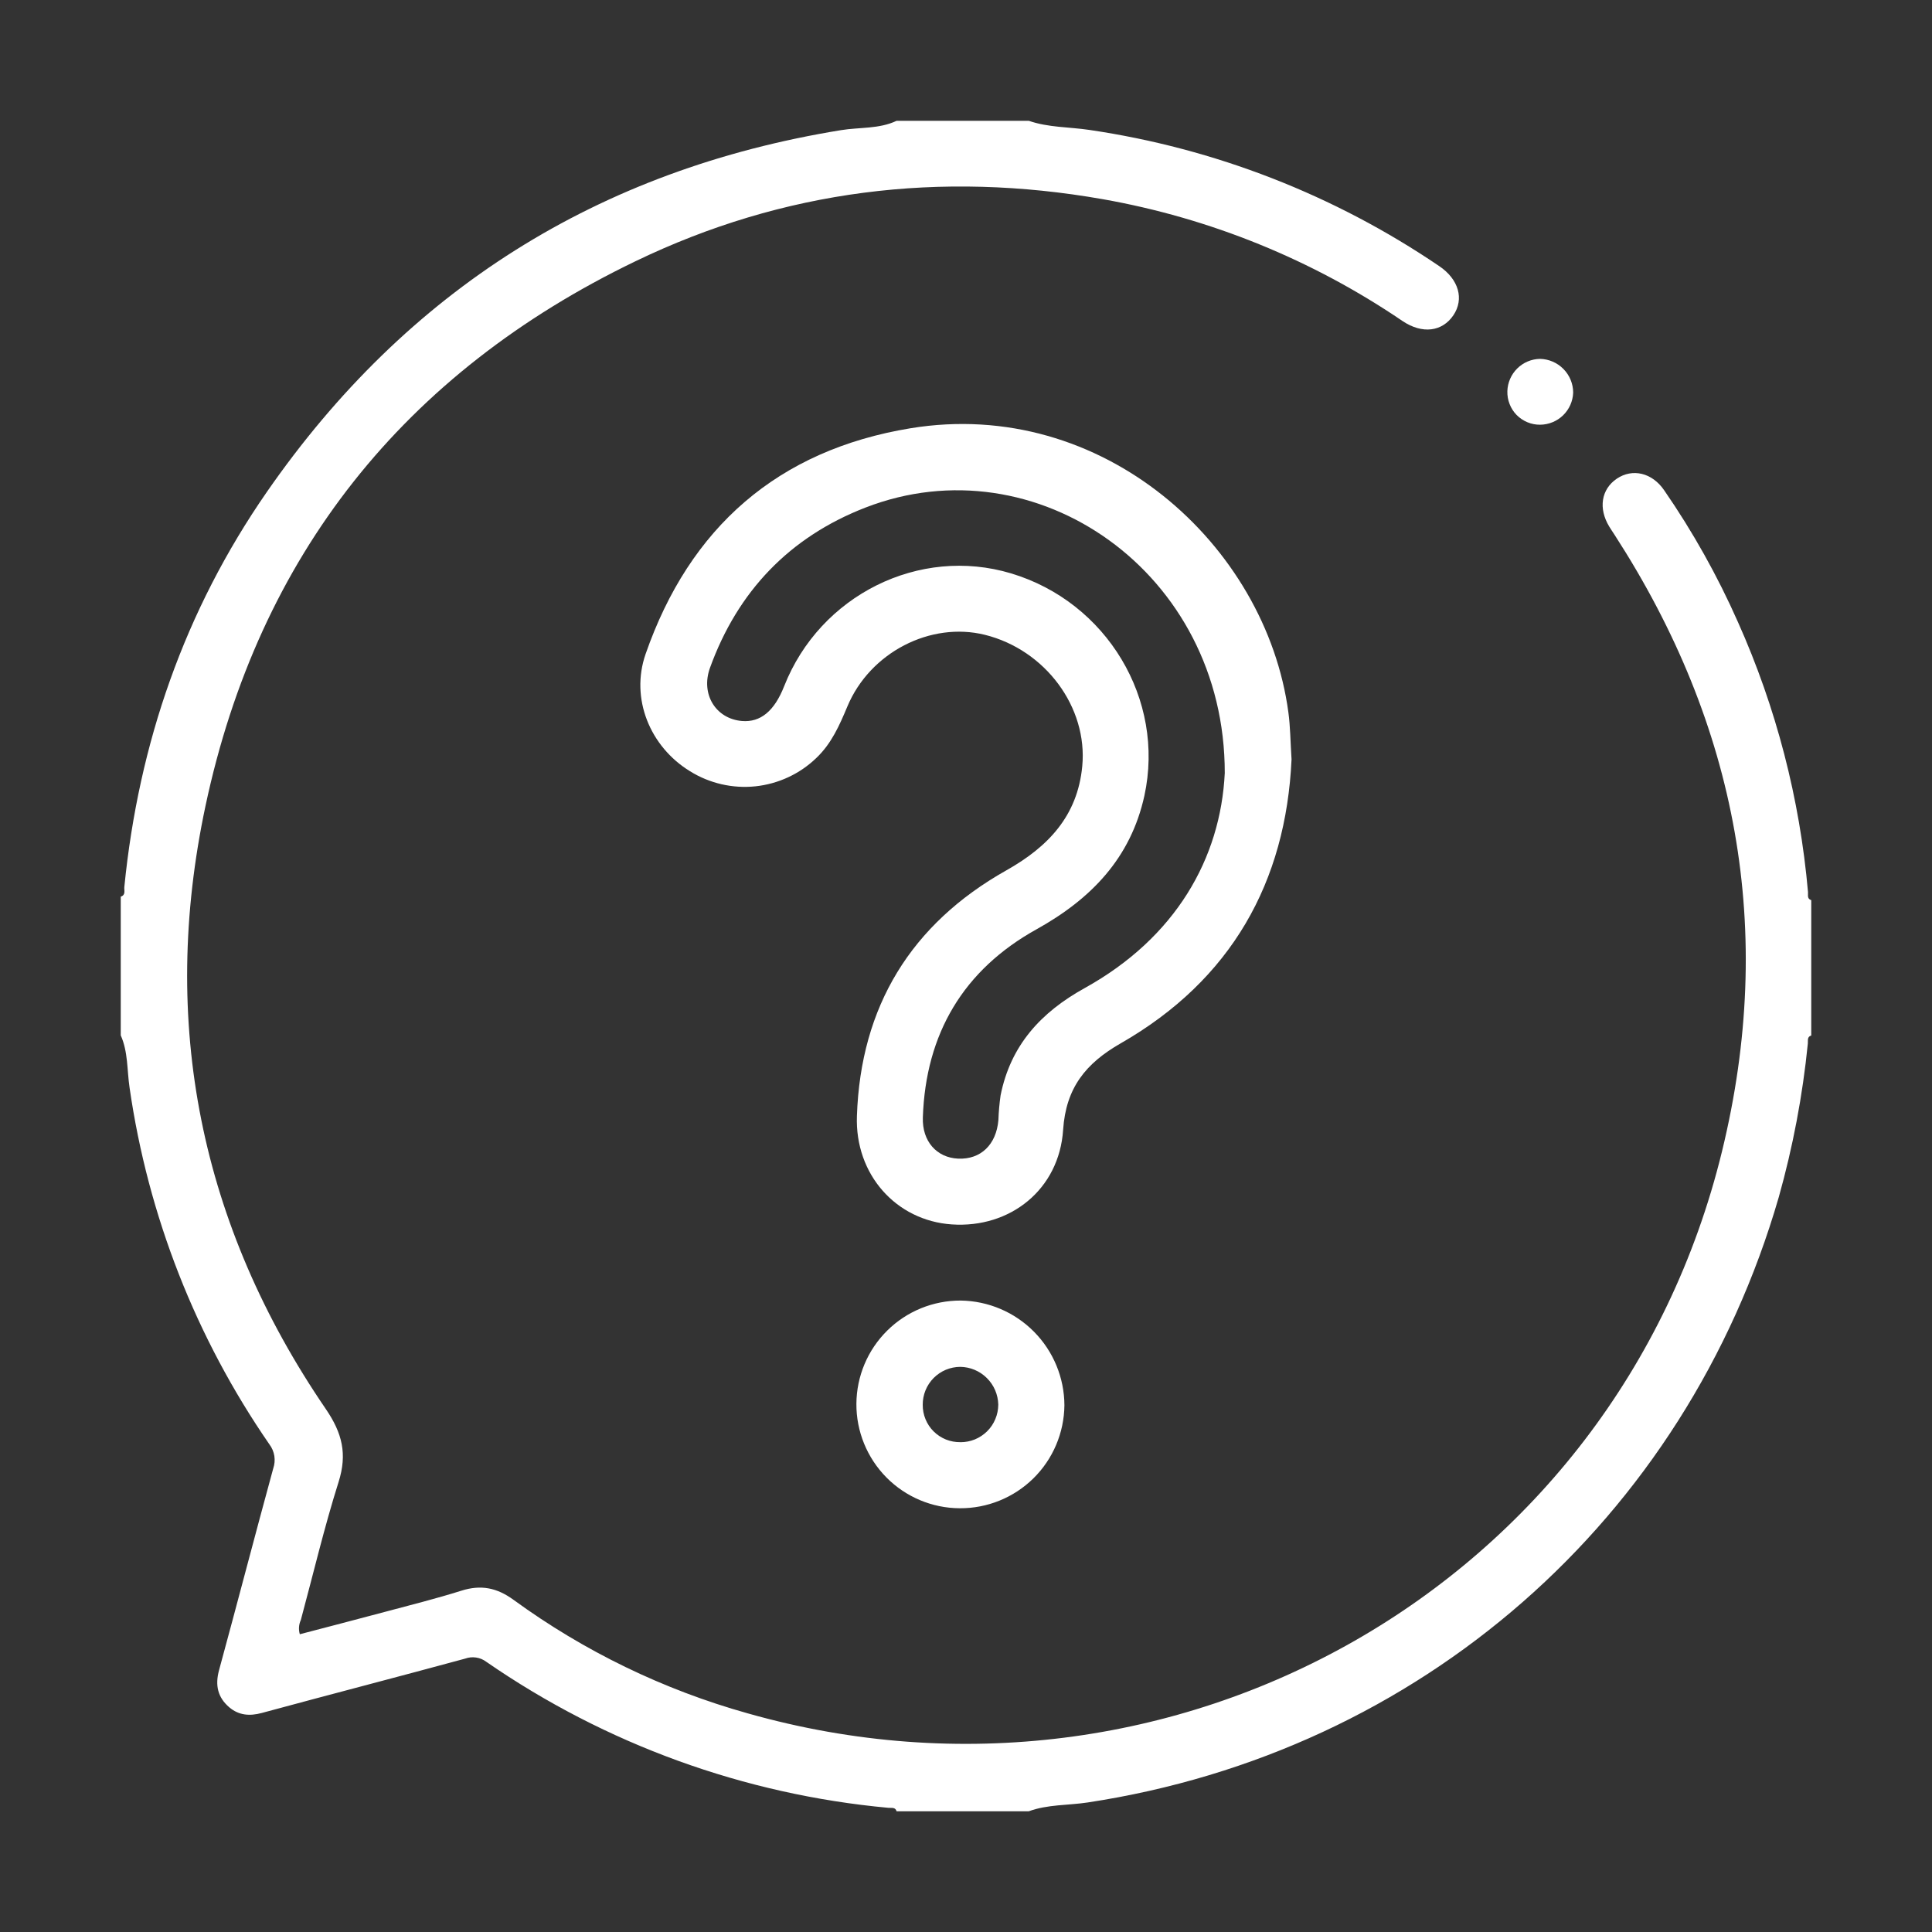
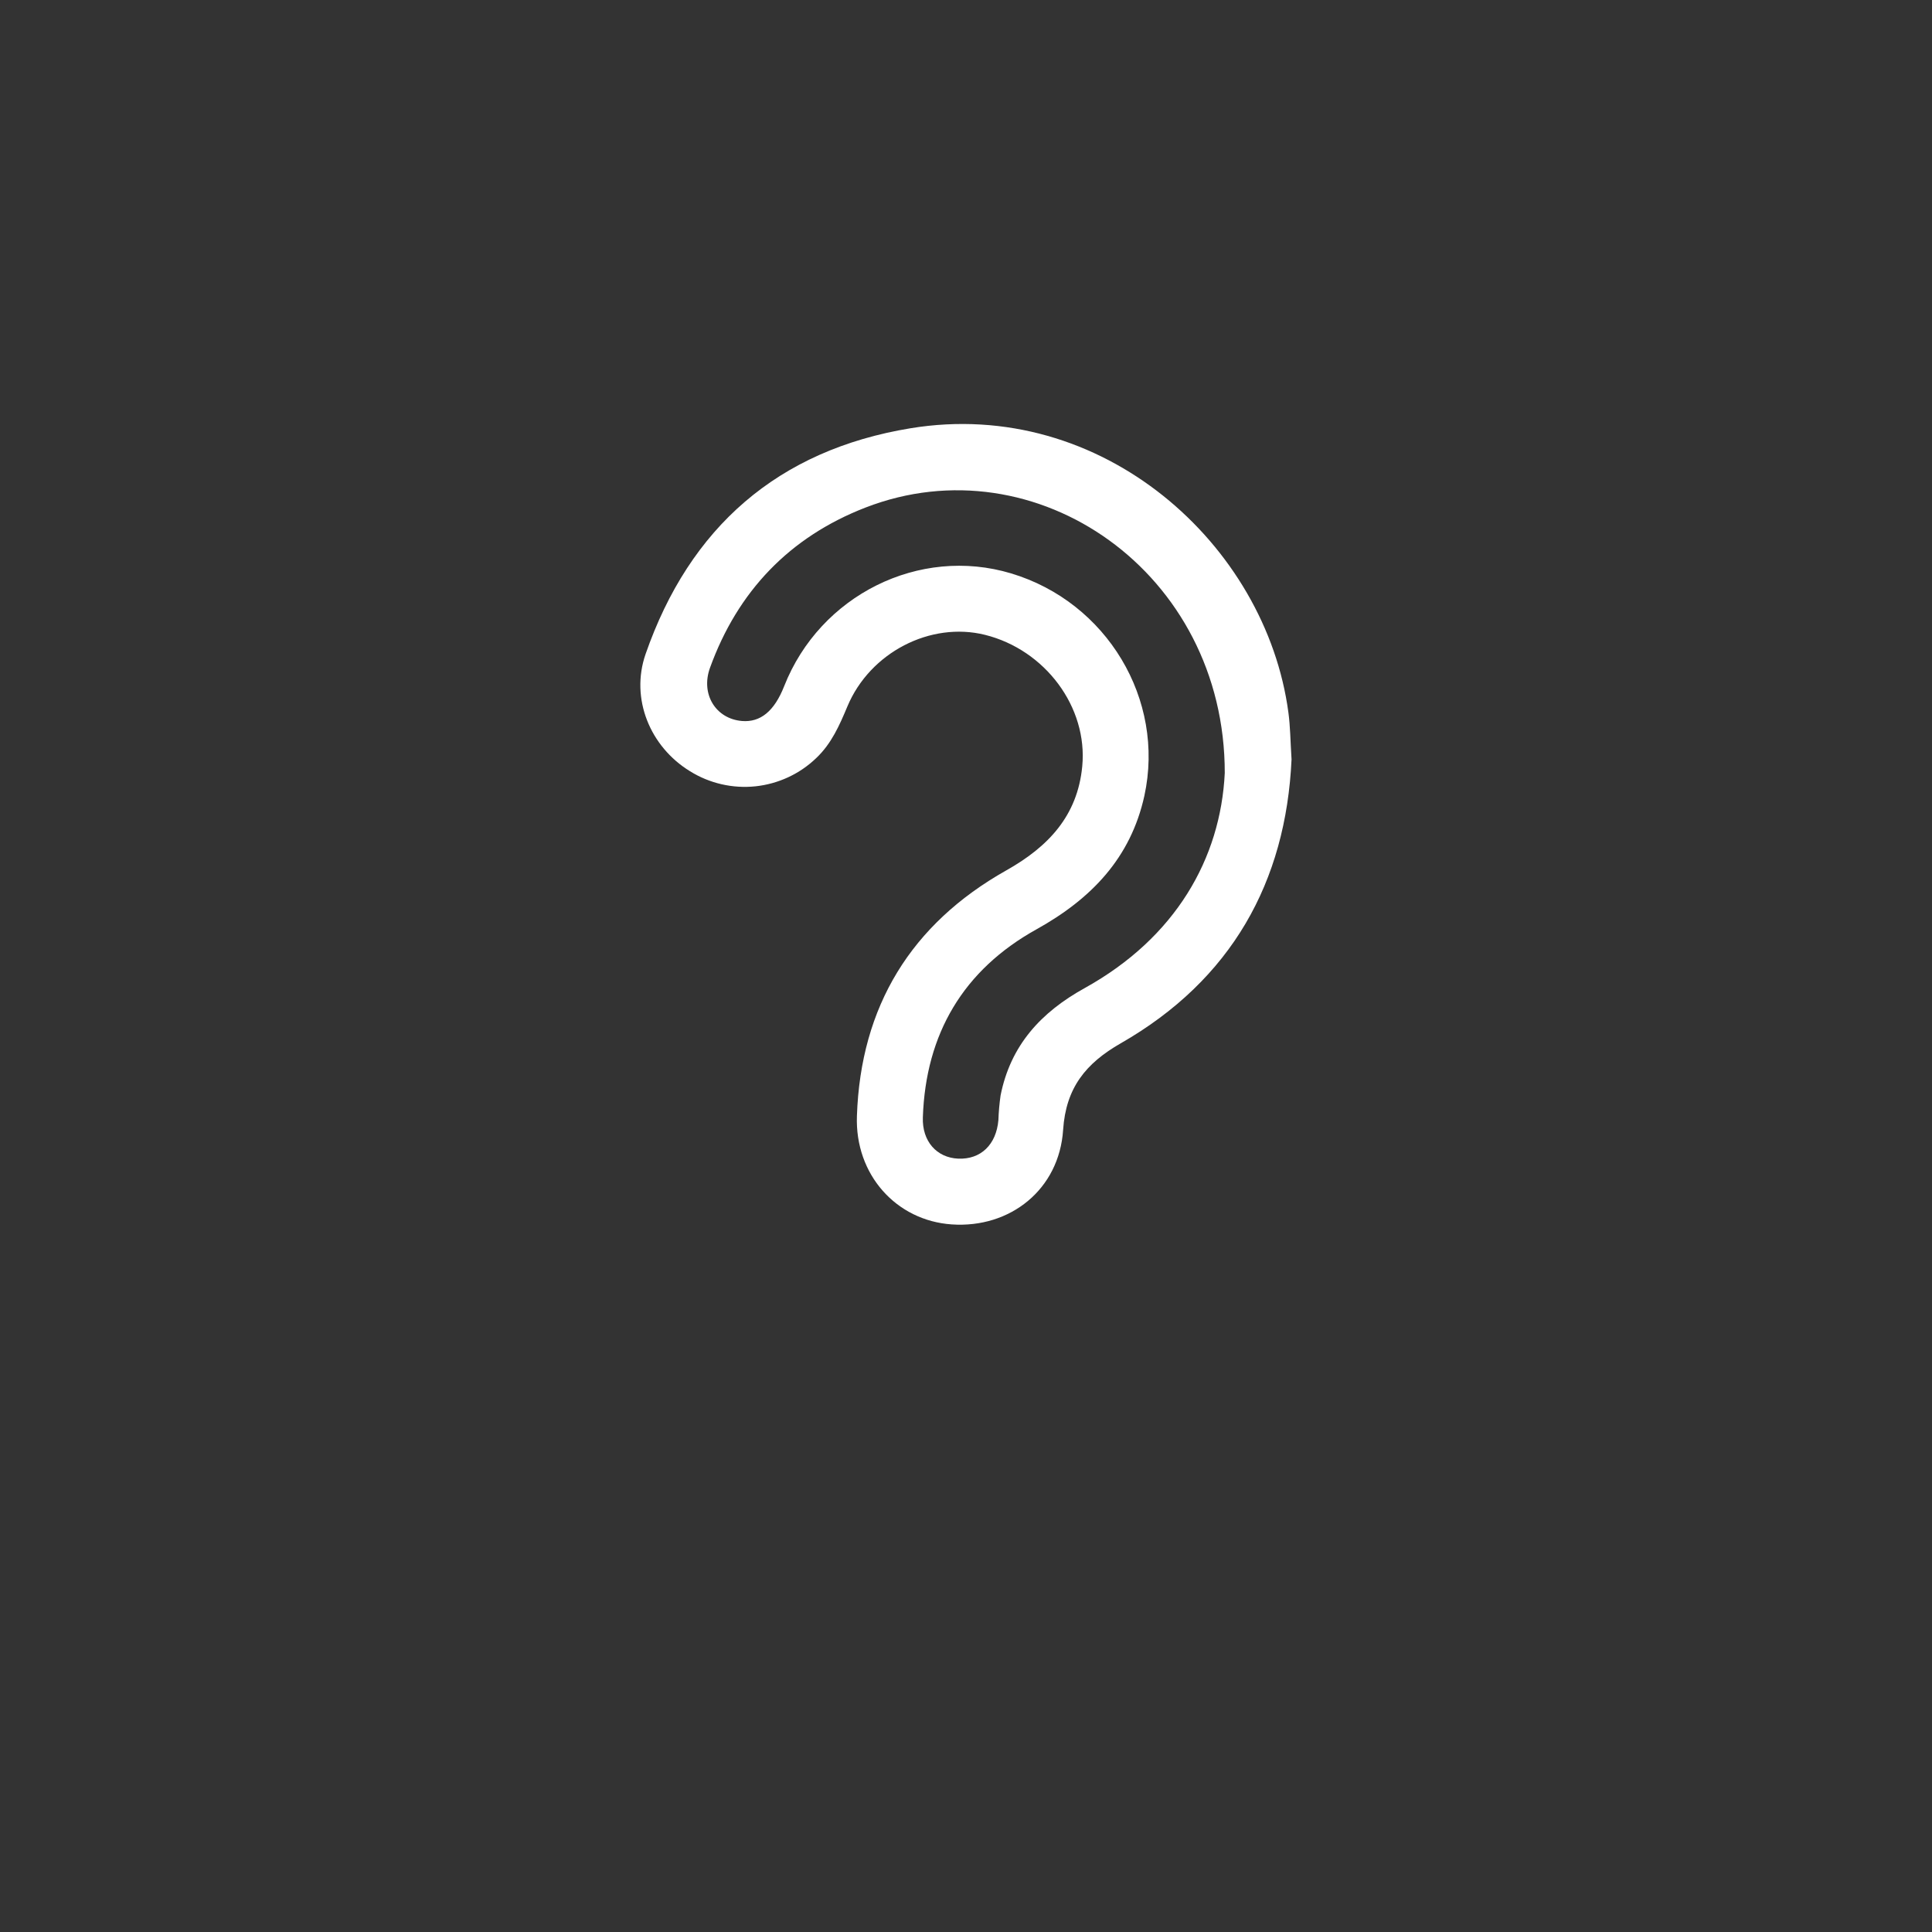
<svg xmlns="http://www.w3.org/2000/svg" width="48" height="48" viewBox="0 0 48 48" fill="none">
  <rect x="0" y="0" width="48" height="48" fill="#333333" stroke="none" />
-   <path d="M25.559 3.001C26.047 3.17 26.563 3.153 27.066 3.228C30.182 3.686 33.153 4.843 35.758 6.612C36.243 6.94 36.381 7.431 36.108 7.834C35.834 8.237 35.342 8.31 34.844 7.975C32.604 6.452 30.067 5.421 27.4 4.949C23.365 4.24 19.466 4.715 15.783 6.493C10.045 9.261 6.429 13.797 5.105 20.025C3.961 25.407 4.976 30.442 8.093 35.004C8.505 35.606 8.631 36.127 8.412 36.819C8.055 37.949 7.783 39.105 7.474 40.249C7.423 40.36 7.414 40.485 7.449 40.602C8.157 40.416 8.864 40.234 9.569 40.045C10.202 39.876 10.838 39.717 11.46 39.521C11.946 39.367 12.343 39.444 12.758 39.747C14.514 41.027 16.485 41.982 18.578 42.568C29.13 45.562 40.141 39.435 42.783 28.604C44.118 23.133 43.172 18.019 40.117 13.293C40.072 13.224 40.026 13.156 39.983 13.086C39.706 12.632 39.781 12.155 40.17 11.892C40.56 11.63 41.046 11.744 41.344 12.178C42.058 13.212 42.673 14.311 43.181 15.46C44.129 17.581 44.716 19.846 44.919 22.16C44.926 22.234 44.889 22.33 45 22.364V25.727C44.891 25.759 44.923 25.855 44.915 25.928C44.786 27.219 44.544 28.495 44.193 29.743C41.872 37.761 35.28 43.529 27.022 44.782C26.535 44.856 26.03 44.828 25.559 45.001H22.276C22.244 44.892 22.148 44.922 22.074 44.915C18.486 44.585 15.045 43.335 12.082 41.287C12.008 41.231 11.921 41.194 11.829 41.181C11.737 41.167 11.644 41.176 11.556 41.208C9.875 41.665 8.186 42.102 6.505 42.558C6.199 42.641 5.931 42.616 5.697 42.418C5.41 42.174 5.34 41.871 5.442 41.496C5.897 39.827 6.332 38.152 6.788 36.485C6.823 36.384 6.832 36.277 6.816 36.172C6.799 36.068 6.757 35.968 6.693 35.884C4.866 33.238 3.677 30.204 3.219 27.021C3.154 26.584 3.184 26.136 3 25.723V22.277C3.131 22.235 3.08 22.12 3.089 22.036C3.445 18.465 4.587 15.167 6.633 12.218C10.108 7.209 14.863 4.214 20.898 3.233C21.357 3.158 21.84 3.208 22.277 3.001H25.559Z" fill="white" />
  <path d="M32.088 18.866C31.949 21.912 30.596 24.345 27.844 25.921C26.974 26.419 26.482 27.028 26.413 28.07C26.316 29.55 25.1 30.521 23.644 30.42C22.264 30.325 21.237 29.18 21.29 27.725C21.382 25.005 22.635 22.958 24.998 21.626C26.043 21.039 26.77 20.271 26.888 19.04C27.03 17.57 25.968 16.144 24.47 15.772C23.117 15.437 21.616 16.209 21.054 17.549C20.858 18.018 20.659 18.474 20.28 18.833C19.869 19.229 19.336 19.476 18.768 19.536C18.2 19.595 17.628 19.463 17.143 19.161C16.15 18.553 15.656 17.357 16.039 16.251C17.134 13.101 19.329 11.181 22.621 10.64C27.387 9.857 31.454 13.533 32.01 17.703C32.057 18.049 32.059 18.405 32.088 18.866ZM30.429 19.212C30.438 14.223 25.737 10.966 21.501 12.611C19.617 13.342 18.328 14.69 17.639 16.593C17.403 17.25 17.786 17.859 18.434 17.913C18.894 17.951 19.239 17.667 19.482 17.049C20.374 14.785 22.84 13.56 25.122 14.246C27.499 14.96 28.952 17.38 28.432 19.77C28.092 21.318 27.11 22.334 25.749 23.09C23.937 24.097 22.998 25.682 22.928 27.761C22.907 28.356 23.273 28.762 23.804 28.786C24.366 28.811 24.753 28.439 24.805 27.827C24.812 27.622 24.83 27.419 24.859 27.216C25.106 25.975 25.856 25.153 26.95 24.548C29.207 23.296 30.325 21.331 30.429 19.206V19.212Z" fill="white" />
-   <path d="M23.843 37.472C23.159 37.469 22.504 37.193 22.023 36.707C21.542 36.22 21.273 35.562 21.277 34.878C21.281 34.194 21.556 33.539 22.043 33.058C22.529 32.577 23.187 32.309 23.871 32.312C24.556 32.322 25.209 32.6 25.69 33.087C26.171 33.573 26.442 34.229 26.445 34.913C26.438 35.597 26.161 36.251 25.673 36.731C25.185 37.21 24.527 37.477 23.843 37.472ZM23.86 35.831C23.984 35.832 24.106 35.808 24.22 35.762C24.334 35.715 24.438 35.646 24.525 35.56C24.613 35.473 24.682 35.37 24.729 35.256C24.777 35.142 24.801 35.02 24.802 34.897C24.796 34.648 24.695 34.412 24.518 34.237C24.342 34.062 24.105 33.962 23.856 33.959C23.733 33.96 23.611 33.985 23.498 34.032C23.384 34.08 23.282 34.15 23.195 34.237C23.109 34.325 23.04 34.428 22.994 34.542C22.948 34.656 22.924 34.778 22.925 34.901C22.924 35.024 22.947 35.146 22.994 35.26C23.04 35.373 23.109 35.477 23.196 35.563C23.284 35.65 23.387 35.718 23.501 35.764C23.616 35.81 23.738 35.832 23.86 35.83V35.831Z" fill="white" />
-   <path d="M38.261 8.916C38.481 8.921 38.69 9.011 38.844 9.168C38.998 9.325 39.085 9.536 39.085 9.756C39.077 9.969 38.987 10.17 38.834 10.319C38.681 10.467 38.477 10.55 38.264 10.552C38.155 10.553 38.047 10.532 37.947 10.49C37.847 10.448 37.756 10.387 37.679 10.309C37.603 10.231 37.544 10.139 37.505 10.037C37.465 9.936 37.447 9.828 37.45 9.719C37.456 9.507 37.544 9.305 37.695 9.155C37.846 9.005 38.048 8.92 38.261 8.916Z" fill="white" />
</svg>